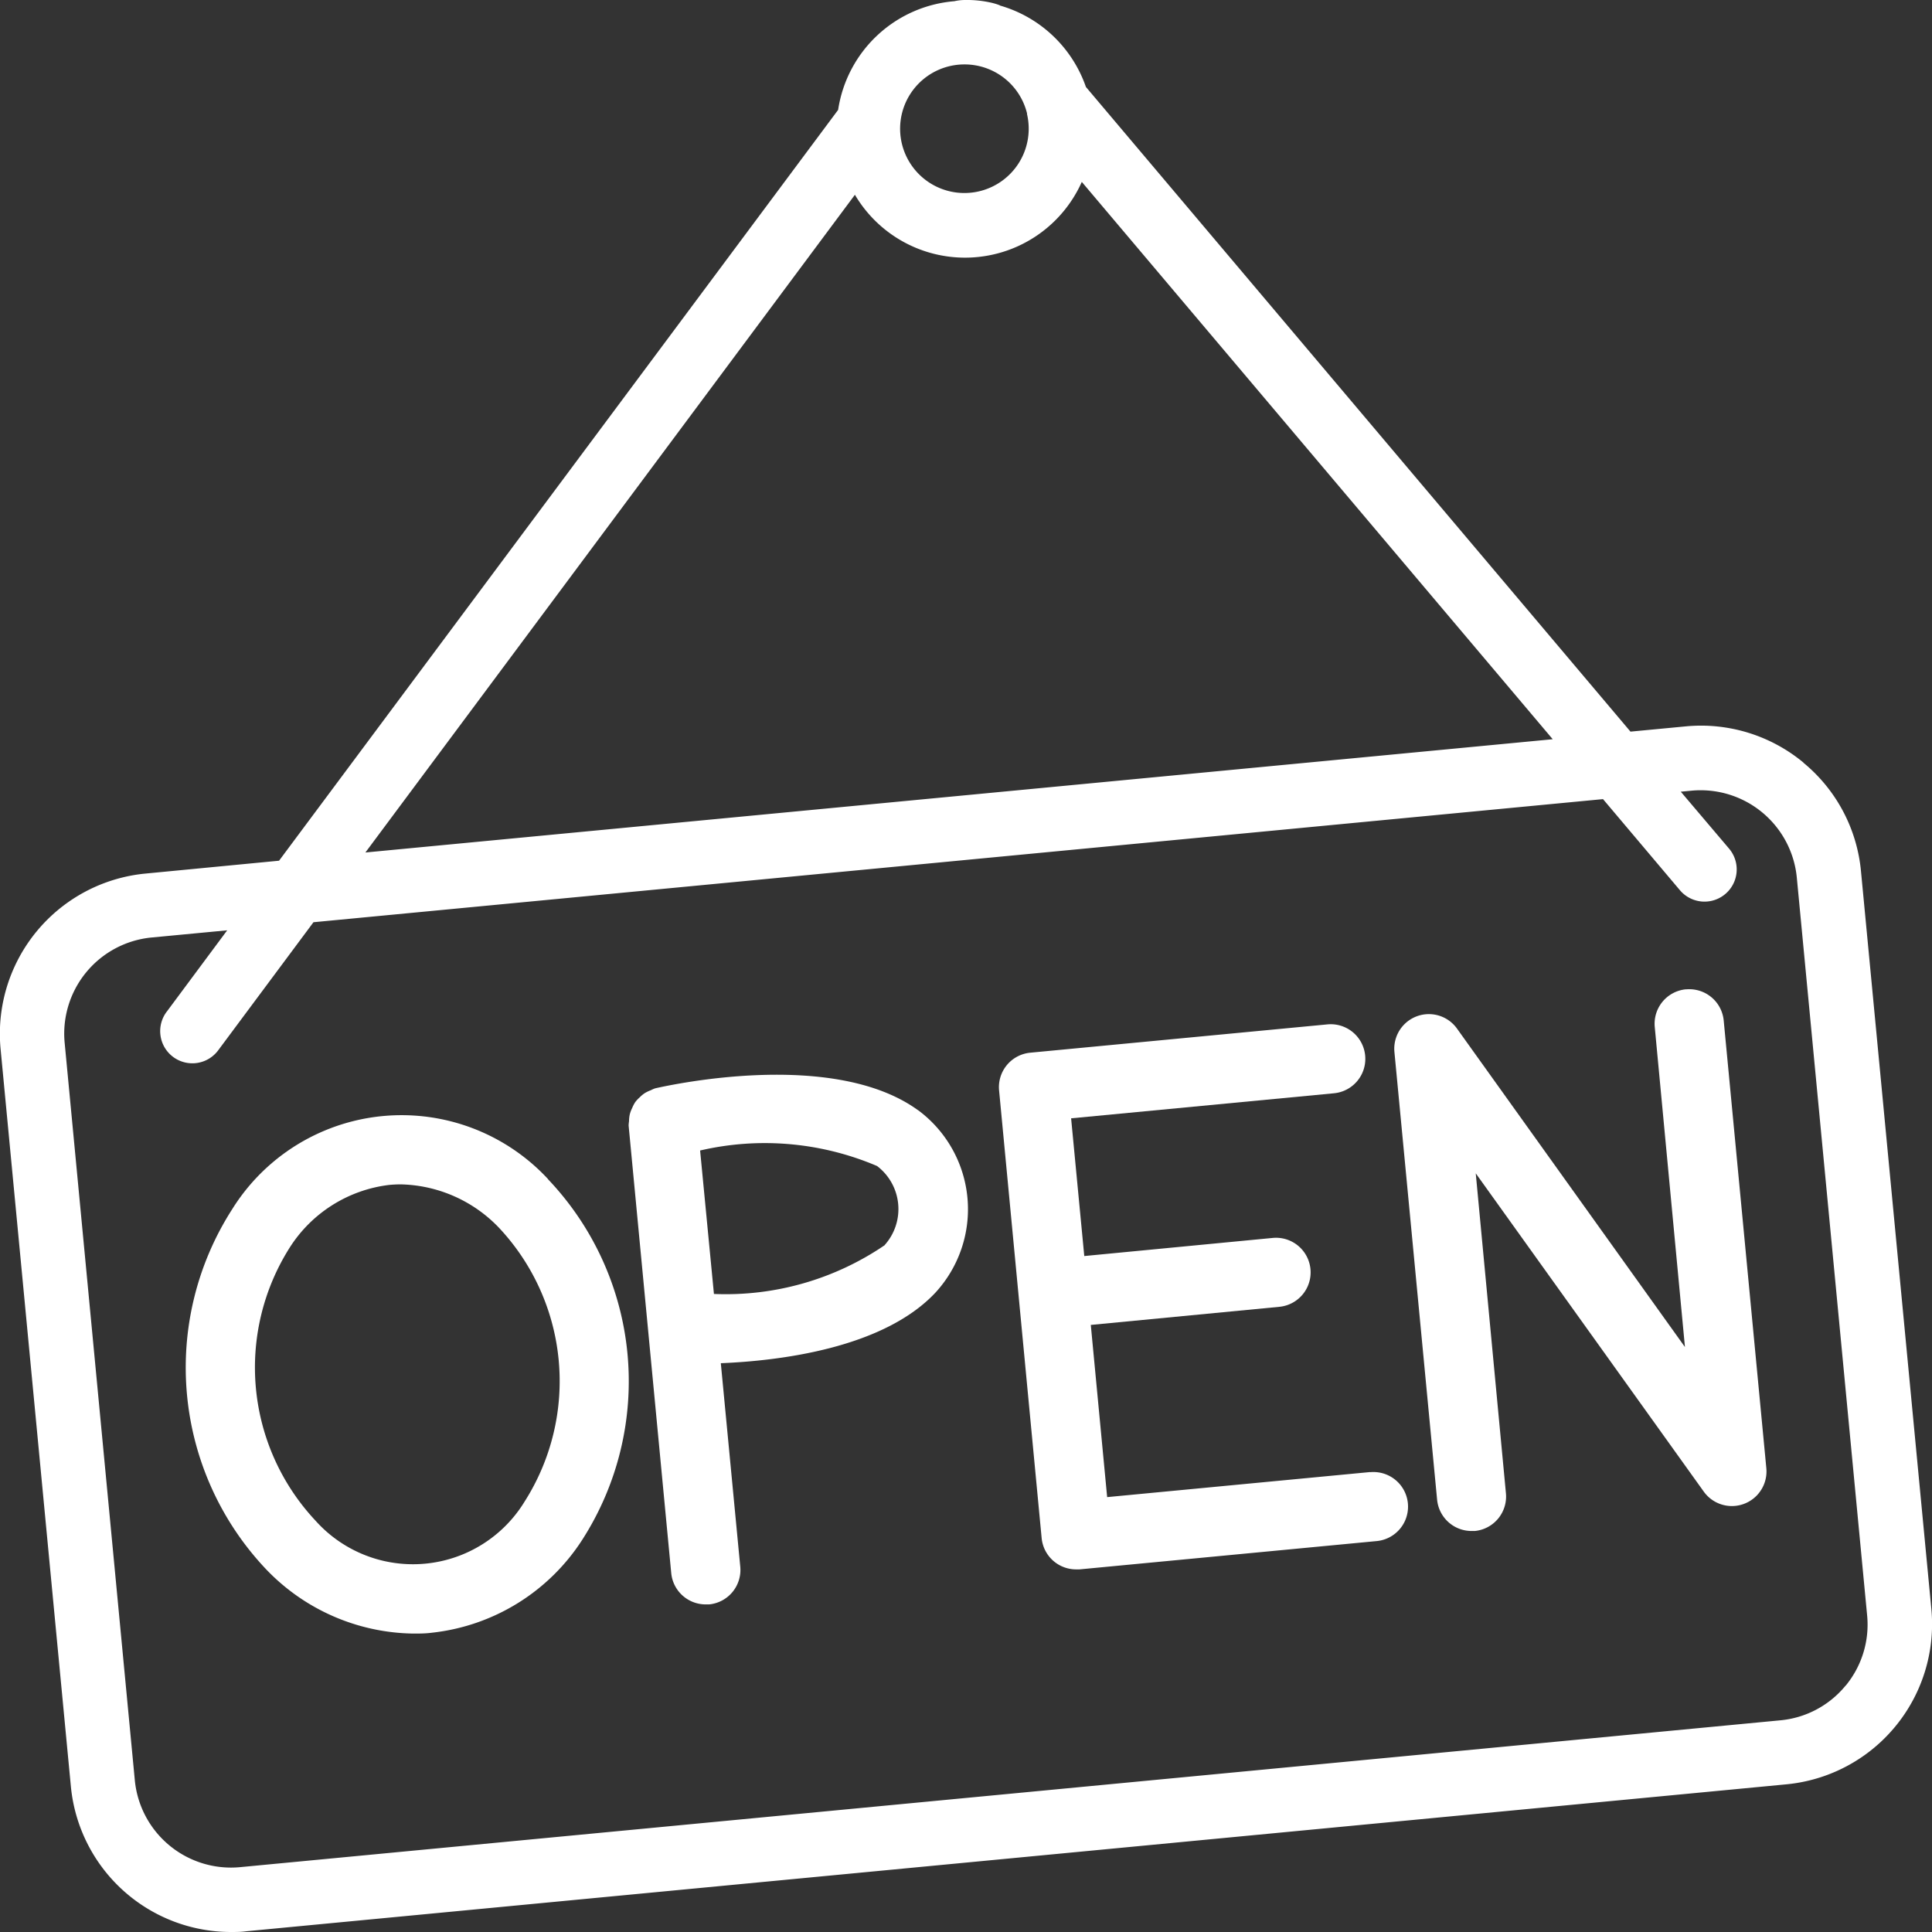
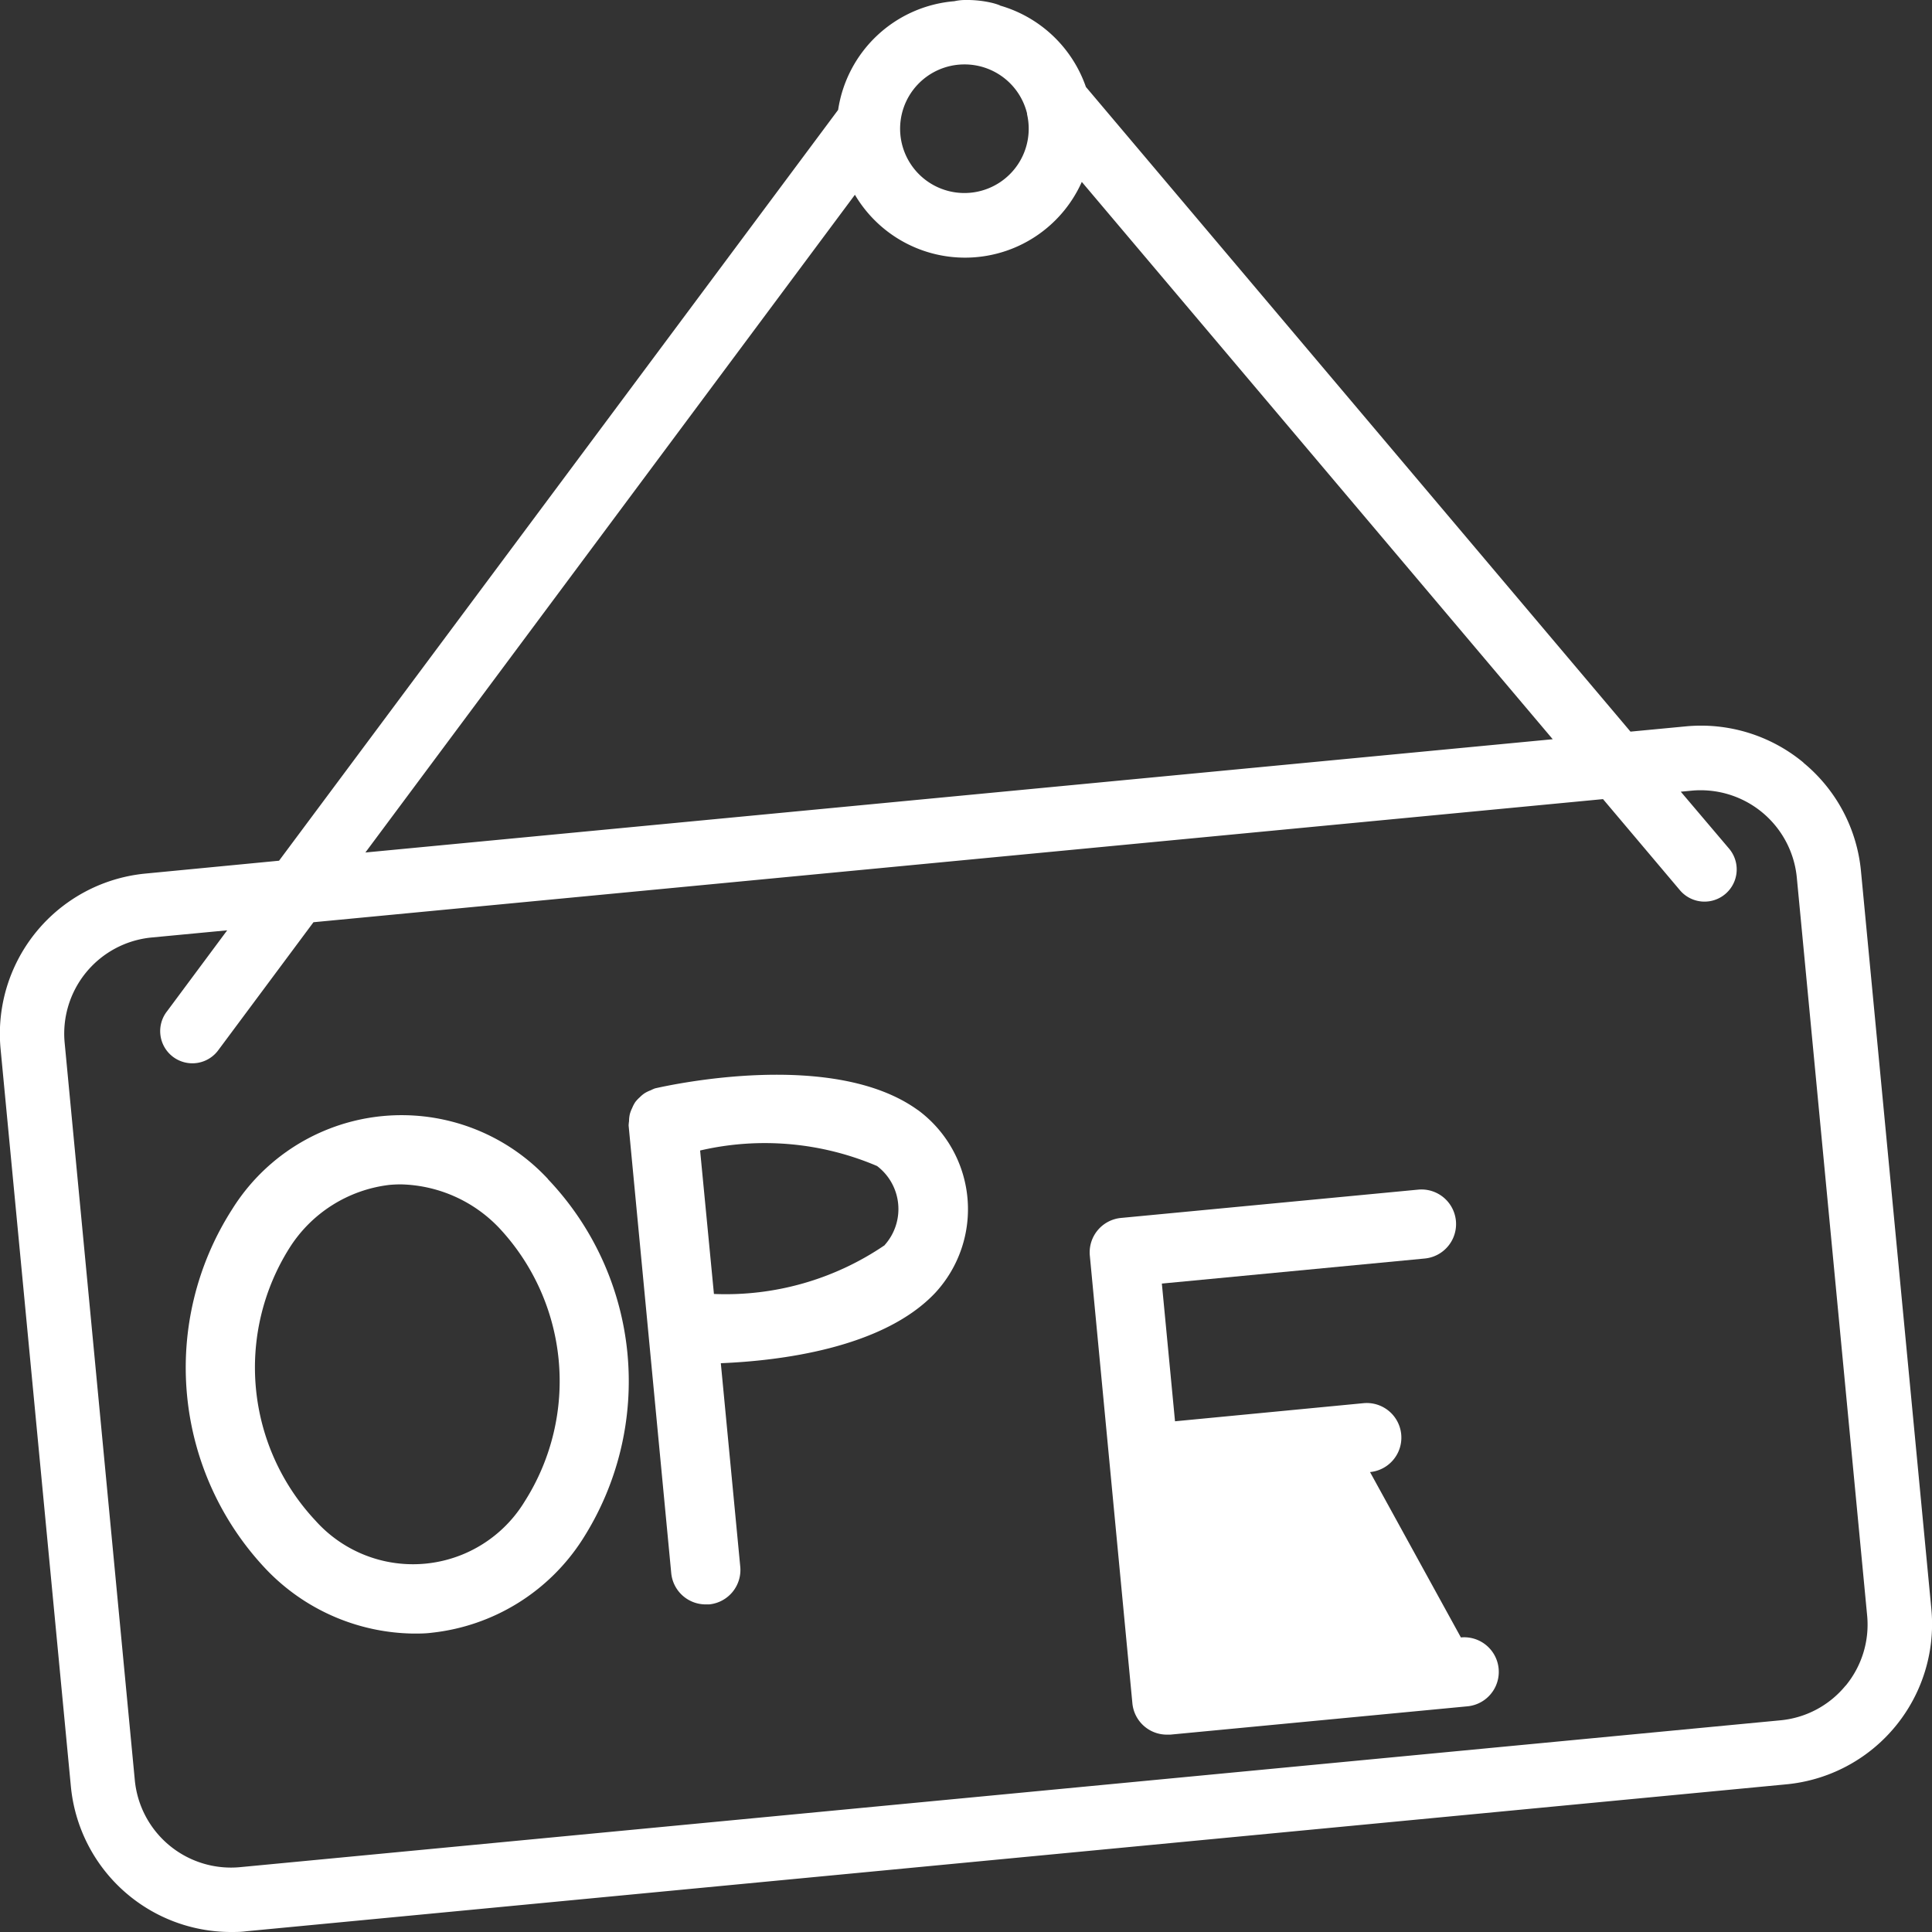
<svg xmlns="http://www.w3.org/2000/svg" width="32" height="32" viewBox="0 0 32 32">
  <rect x="0" y="0" width="32" height="32" fill="#333333" stroke="none" />
  <g transform="translate(0)">
    <path d="M29.87,12.711a2.657,2.657,0,0,0-1.949-.6l-.916.087L17.985,1.52A2.128,2.128,0,0,0,16.566.173s-.005,0-.009-.006a1.029,1.029,0,0,0-.151-.045A1.822,1.822,0,0,0,15.979.08.818.818,0,0,0,15.807.1a2.123,2.123,0,0,0-1.926,1.8L4.621,14.336l-2.212.213a2.666,2.666,0,0,0-2.4,2.908L1.173,29.67a2.665,2.665,0,0,0,2.645,2.41c.085,0,.171,0,.257-.012l25.513-2.434a2.666,2.666,0,0,0,2.4-2.908L30.823,14.513a2.646,2.646,0,0,0-.954-1.8ZM15.979,1.147a1.065,1.065,0,0,1,1.031.811l0,.013a1.065,1.065,0,1,1-1.035-.824ZM14.159,3.306a2.118,2.118,0,0,0,3.758-.213l7.8,9.231L6.051,14.2ZM30.567,28a1.587,1.587,0,0,1-1.081.574L3.975,31.006a1.6,1.6,0,0,1-1.743-1.44L1.07,17.353a1.6,1.6,0,0,1,1.439-1.745l1.253-.119-.994,1.338a.533.533,0,1,0,.852.64l1.571-2.112L26.55,13.316l1.274,1.509a.533.533,0,0,0,.814-.689l-.8-.943.179-.017a1.469,1.469,0,0,1,.155-.007,1.6,1.6,0,0,1,1.588,1.448L30.924,26.83A1.589,1.589,0,0,1,30.569,28Zm0,0" transform="translate(0.001 -0.08)" fill="#fff" />
    <path d="M51.068,299.3a3.307,3.307,0,0,0-5.23.5,4.857,4.857,0,0,0,.569,5.972,3.437,3.437,0,0,0,2.432,1.057c.1,0,.2,0,.306-.014a3.4,3.4,0,0,0,2.492-1.541,4.856,4.856,0,0,0-.569-5.971Zm-.378,5.328a2.166,2.166,0,0,1-3.474.329,3.711,3.711,0,0,1-.43-4.514,2.273,2.273,0,0,1,1.653-1.045c.064-.006.128-.009.193-.009a2.316,2.316,0,0,1,1.629.723,3.714,3.714,0,0,1,.43,4.515Zm0,0" transform="translate(-41.992 -279.772)" fill="#fff" />
    <path d="M171.217,288.119c-1.388-1-4.051-.425-4.35-.357a.609.609,0,0,0-.07.031.551.551,0,0,0-.1.048.5.5,0,0,0-.083.069.535.535,0,0,0-.074.079.563.563,0,0,0-.052.1.517.517,0,0,0-.038.1.534.534,0,0,0-.013.115.622.622,0,0,0-.007.074l.706,7.415a.573.573,0,0,0,.573.516h.054a.573.573,0,0,0,.516-.625l-.322-3.37c.957-.039,2.682-.242,3.552-1.166a2.041,2.041,0,0,0-.286-3.026Zm-.544,2.239a4.675,4.675,0,0,1-2.83.809l-.229-2.376a4.739,4.739,0,0,1,2.931.257.895.895,0,0,1,.126,1.309Zm0,0" transform="translate(-156.018 -269.735)" fill="#fff" />
-     <path d="M271.726,281.744l-4.354.415-.271-2.852,3.122-.3a.573.573,0,0,0-.108-1.141l-3.122.3-.218-2.281,4.354-.415a.573.573,0,0,0-.108-1.141l-4.923.469a.573.573,0,0,0-.516.625l.705,7.415a.573.573,0,0,0,.57.518h.057l4.923-.469a.573.573,0,0,0-.109-1.141Zm0,0" transform="translate(-249.034 -257.362)" fill="#fff" />
-     <path d="M378.573,264.871a.573.573,0,0,0-.516.625l.5,5.3-3.776-5.275a.573.573,0,0,0-1.036.388l.707,7.415a.573.573,0,0,0,.57.519h.054a.573.573,0,0,0,.516-.624l-.5-5.3,3.777,5.272a.573.573,0,0,0,1.036-.388l-.706-7.415a.573.573,0,0,0-.624-.516Zm0,0" transform="translate(-350.649 -248.485)" fill="#fff" />
+     <path d="M271.726,281.744a.573.573,0,0,0-.108-1.141l-3.122.3-.218-2.281,4.354-.415a.573.573,0,0,0-.108-1.141l-4.923.469a.573.573,0,0,0-.516.625l.705,7.415a.573.573,0,0,0,.57.518h.057l4.923-.469a.573.573,0,0,0-.109-1.141Zm0,0" transform="translate(-249.034 -257.362)" fill="#fff" />
  </g>
</svg>